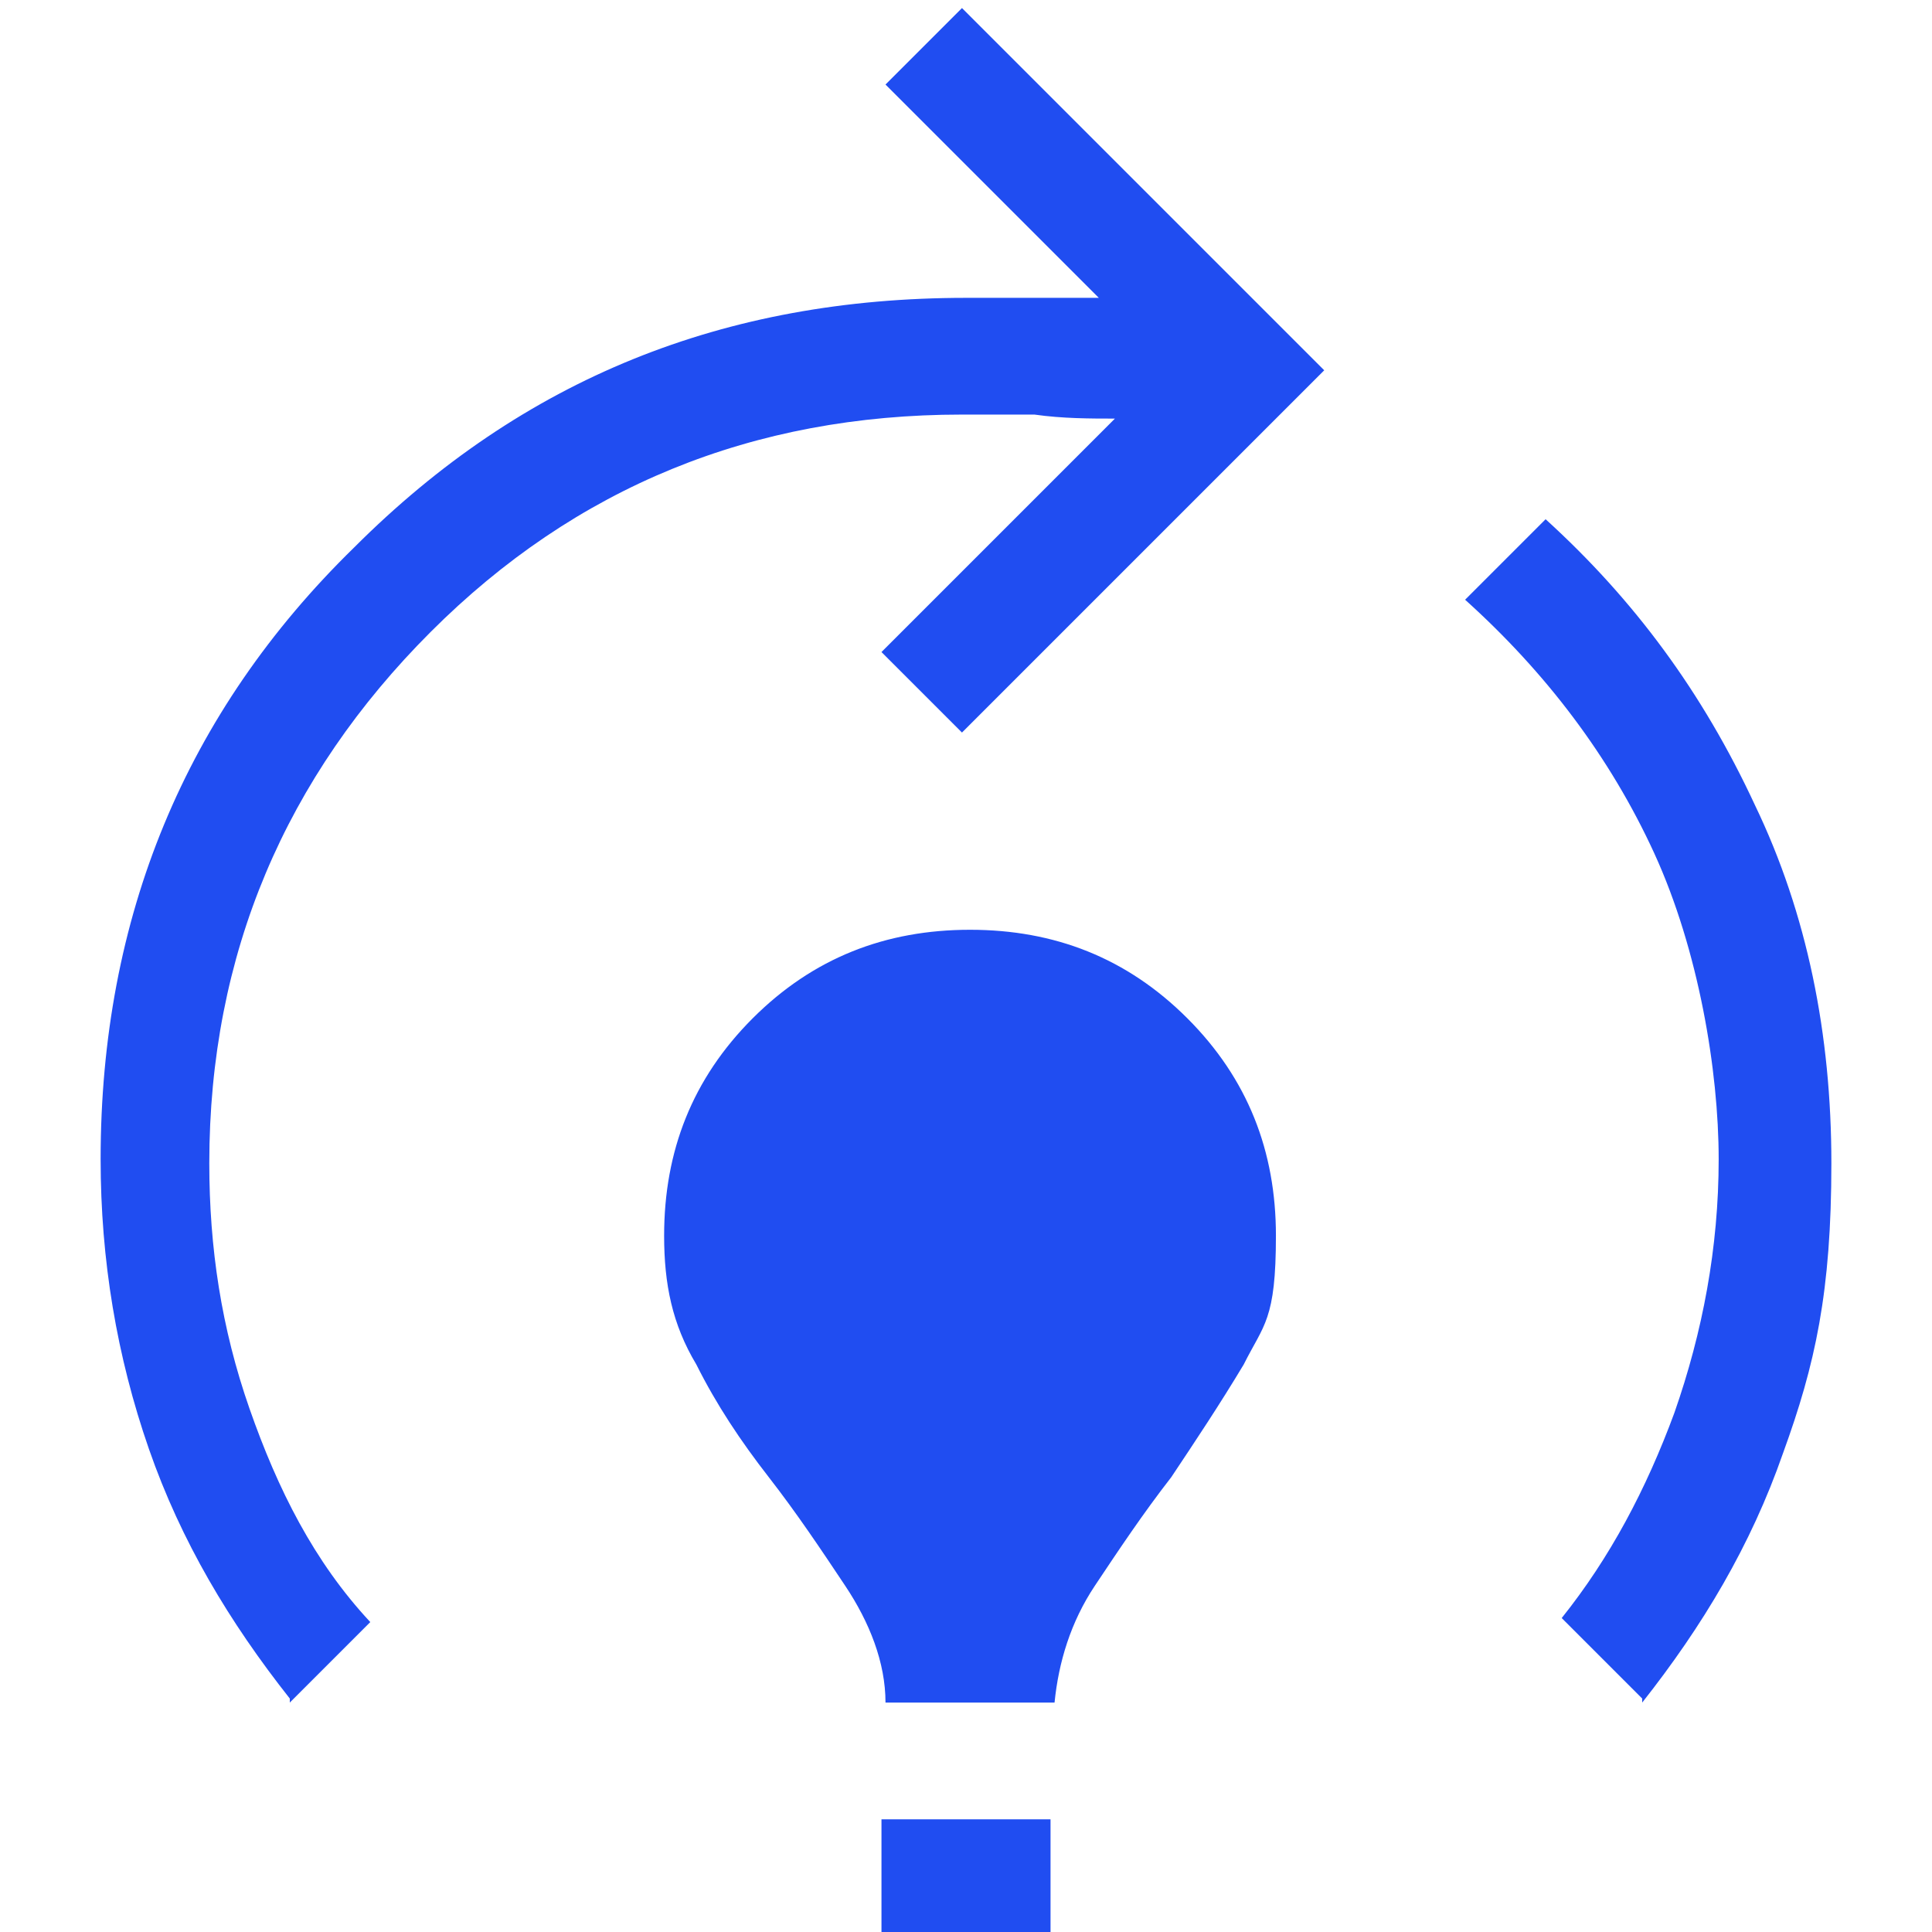
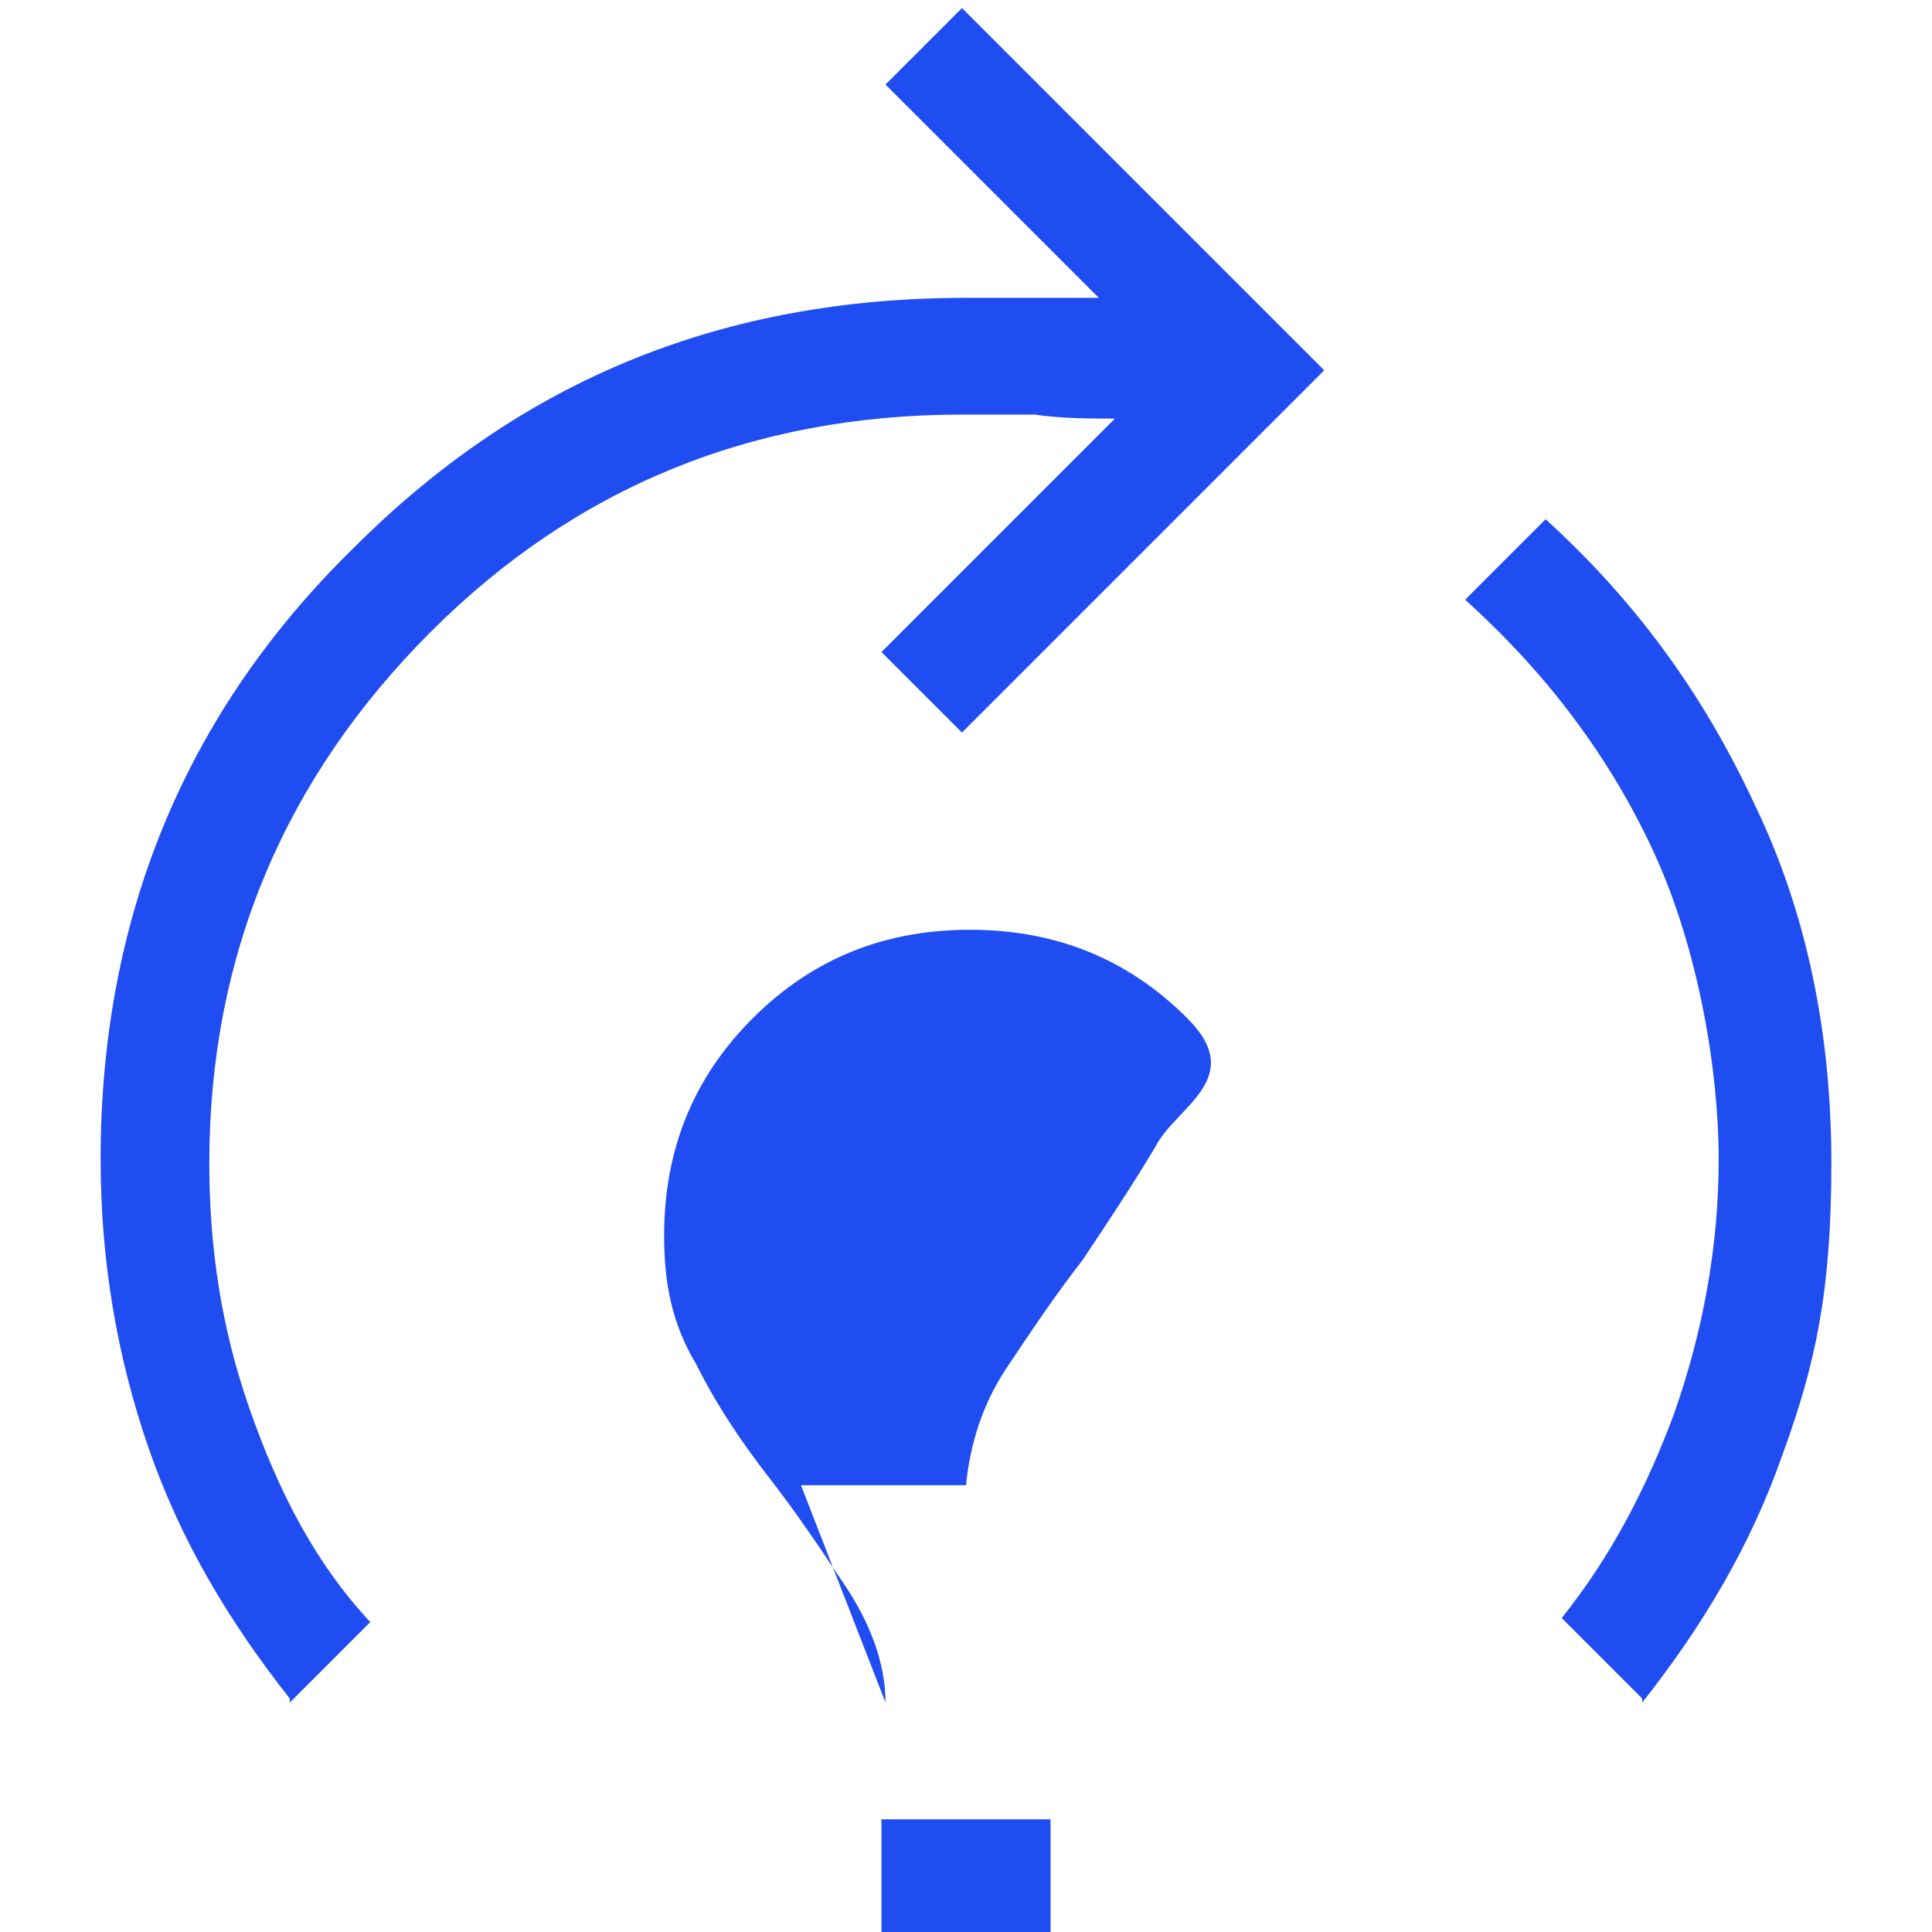
<svg xmlns="http://www.w3.org/2000/svg" id="Capa_1" version="1.1" viewBox="0 0 48 48">
  <defs>
    <style>
      .st0 {
        fill: #204df1;
      }
    </style>
  </defs>
-   <path class="st0" d="M7.2,42.2c-1.5-1.9-2.7-3.9-3.5-6.2-.8-2.3-1.2-4.7-1.2-7.2,0-6,2.1-11.1,6.3-15.2,4.2-4.2,9.2-6.2,15.2-6.2.6,0,1.2,0,1.7,0,.5,0,1.1,0,1.6,0l-5.3-5.3,1.9-1.9,9,9-9,9-2-2,5.8-5.8c-.6,0-1.3,0-2-.1-.7,0-1.3,0-1.8,0-5.2,0-9.6,1.8-13.2,5.4-3.6,3.6-5.5,8-5.5,13.2,0,2.1.3,4.1,1,6.1.7,2,1.6,3.8,3,5.3,0,0-2,2-2,2ZM22,42.3c0-1-.4-2-1-2.9s-1.2-1.8-1.9-2.7-1.3-1.8-1.8-2.8c-.6-1-.8-2-.8-3.2,0-2.1.7-3.9,2.2-5.4,1.5-1.5,3.3-2.2,5.4-2.2s3.9.7,5.4,2.2c1.5,1.5,2.2,3.3,2.2,5.4s-.3,2.2-.8,3.2c-.6,1-1.2,1.9-1.8,2.8-.7.9-1.3,1.8-1.9,2.7s-.9,1.9-1,2.9c0,0-4.1,0-4.1,0ZM21.9,48v-2.8h4.2v2.8s-4.2,0-4.2,0ZM40.8,42.2l-2-2c1.2-1.5,2.1-3.2,2.8-5.1.7-2,1.1-4.1,1.1-6.3s-.5-5.2-1.6-7.6c-1.1-2.4-2.7-4.5-4.7-6.3l2-2c2.2,2,3.9,4.3,5.2,7.1,1.3,2.7,1.9,5.7,1.9,8.9s-.4,5-1.2,7.2c-.8,2.3-2,4.3-3.5,6.2Z" />
+   <path class="st0" d="M7.2,42.2c-1.5-1.9-2.7-3.9-3.5-6.2-.8-2.3-1.2-4.7-1.2-7.2,0-6,2.1-11.1,6.3-15.2,4.2-4.2,9.2-6.2,15.2-6.2.6,0,1.2,0,1.7,0,.5,0,1.1,0,1.6,0l-5.3-5.3,1.9-1.9,9,9-9,9-2-2,5.8-5.8c-.6,0-1.3,0-2-.1-.7,0-1.3,0-1.8,0-5.2,0-9.6,1.8-13.2,5.4-3.6,3.6-5.5,8-5.5,13.2,0,2.1.3,4.1,1,6.1.7,2,1.6,3.8,3,5.3,0,0-2,2-2,2ZM22,42.3c0-1-.4-2-1-2.9s-1.2-1.8-1.9-2.7-1.3-1.8-1.8-2.8c-.6-1-.8-2-.8-3.2,0-2.1.7-3.9,2.2-5.4,1.5-1.5,3.3-2.2,5.4-2.2s3.9.7,5.4,2.2s-.3,2.2-.8,3.2c-.6,1-1.2,1.9-1.8,2.8-.7.9-1.3,1.8-1.9,2.7s-.9,1.9-1,2.9c0,0-4.1,0-4.1,0ZM21.9,48v-2.8h4.2v2.8s-4.2,0-4.2,0ZM40.8,42.2l-2-2c1.2-1.5,2.1-3.2,2.8-5.1.7-2,1.1-4.1,1.1-6.3s-.5-5.2-1.6-7.6c-1.1-2.4-2.7-4.5-4.7-6.3l2-2c2.2,2,3.9,4.3,5.2,7.1,1.3,2.7,1.9,5.7,1.9,8.9s-.4,5-1.2,7.2c-.8,2.3-2,4.3-3.5,6.2Z" />
</svg>